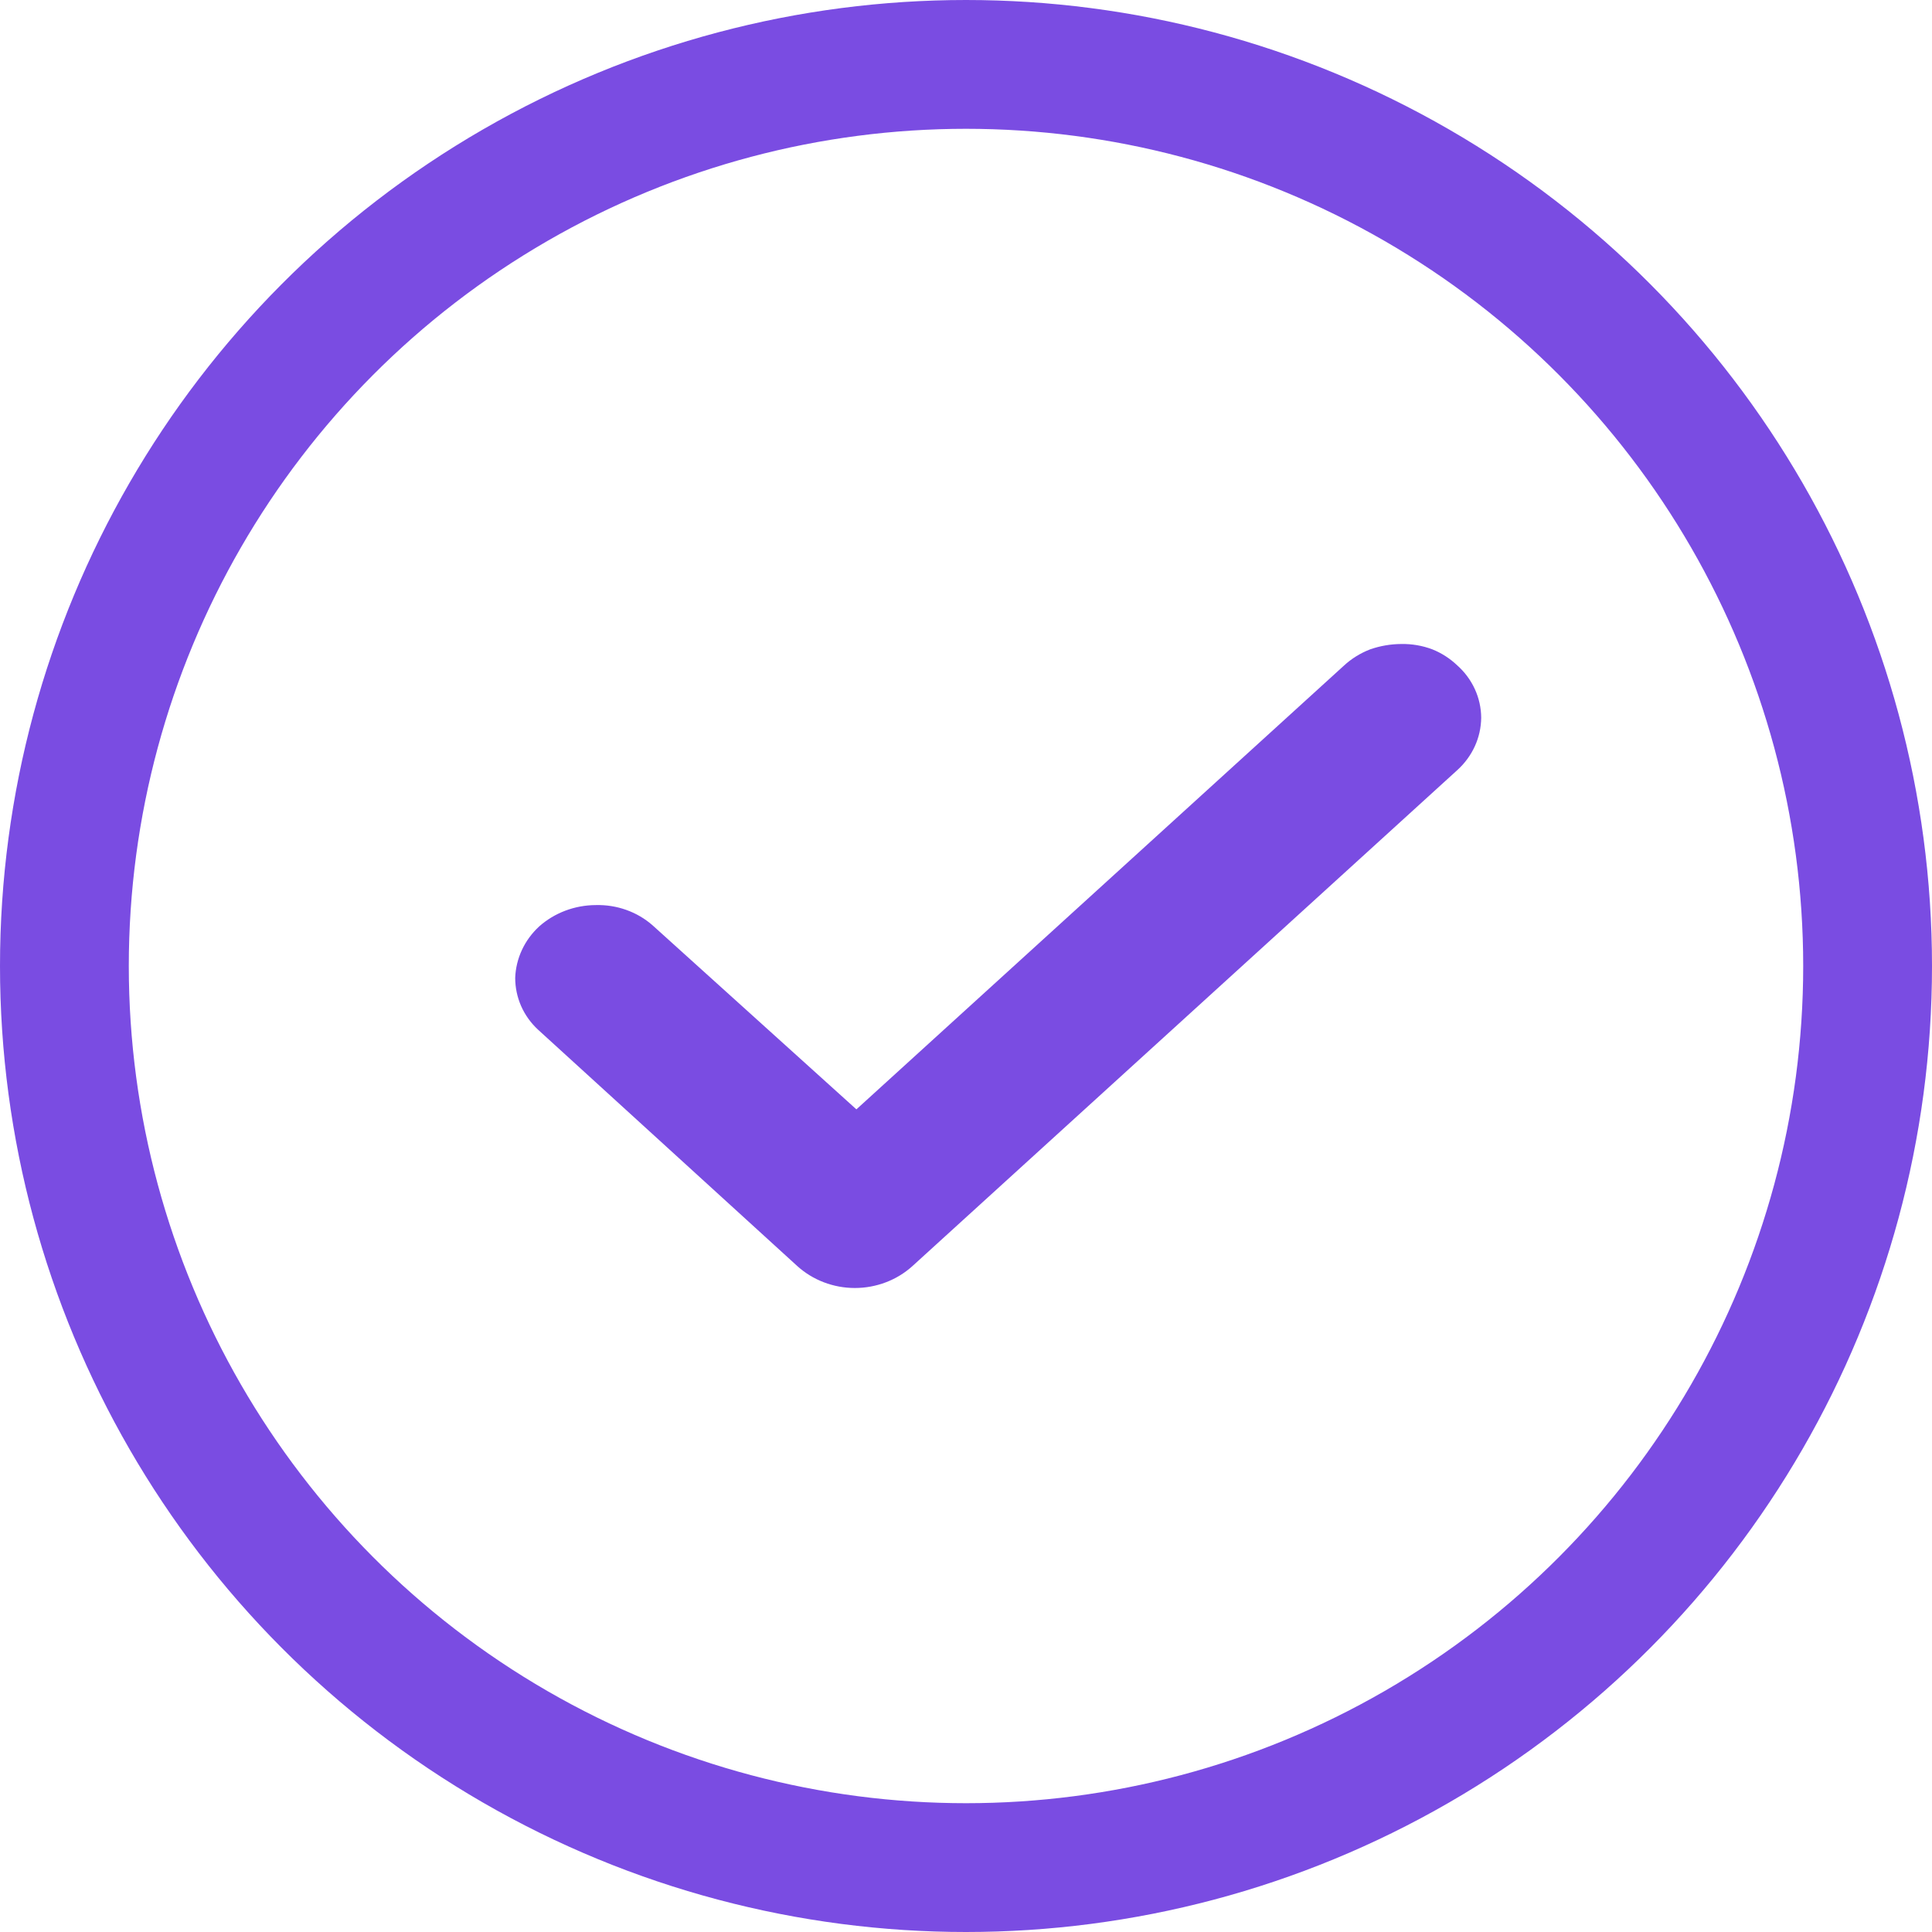
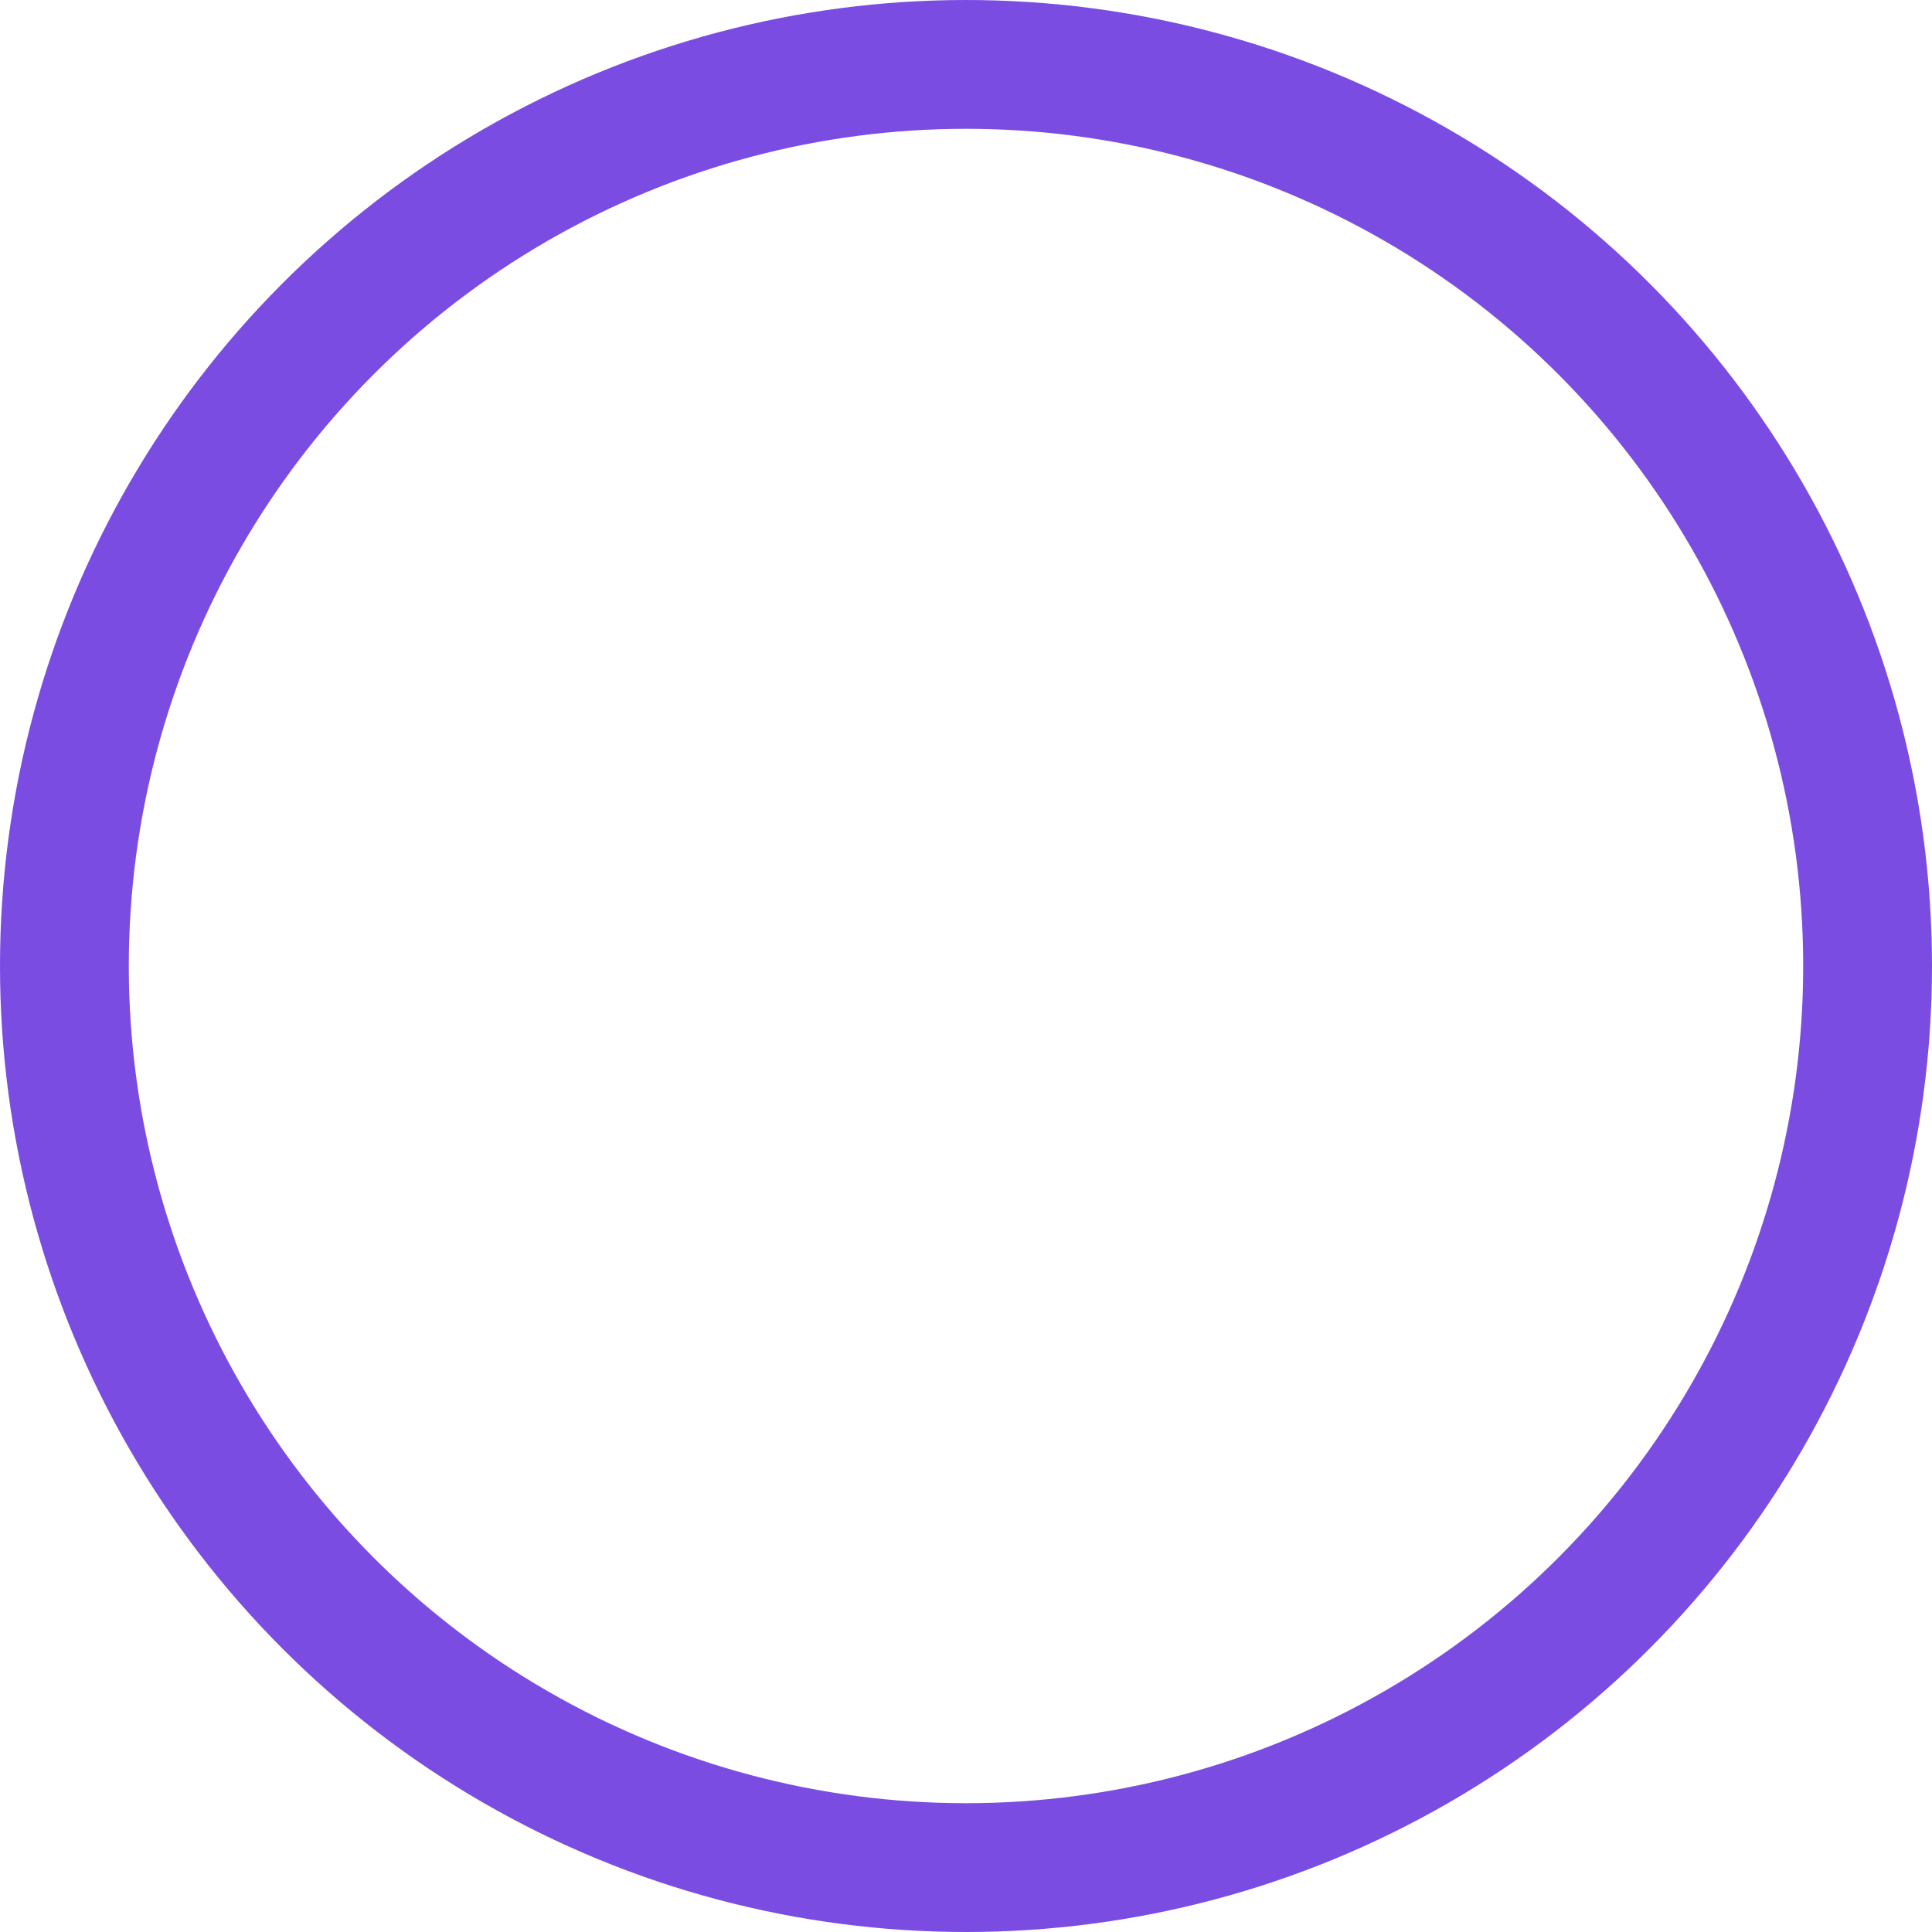
<svg xmlns="http://www.w3.org/2000/svg" width="30" height="30" viewBox="0 0 30 30" fill="none">
-   <path d="M22.241 10.083C22.087 10.025 21.924 9.997 21.759 10C21.594 10.001 21.431 10.029 21.276 10.083C21.123 10.142 20.983 10.229 20.865 10.339L13.298 17.226L10.135 14.37C9.895 14.158 9.577 14.045 9.249 14.054C8.923 14.056 8.61 14.174 8.372 14.386C8.144 14.596 8.011 14.882 8 15.184C8 15.334 8.031 15.483 8.092 15.622C8.153 15.76 8.243 15.886 8.356 15.99L12.381 19.66C12.622 19.878 12.942 20 13.274 20C13.607 20 13.927 19.878 14.168 19.66L22.628 11.959C22.744 11.854 22.837 11.728 22.901 11.588C22.965 11.449 22.998 11.298 23 11.146C22.999 10.993 22.966 10.842 22.902 10.702C22.838 10.562 22.745 10.436 22.628 10.332C22.517 10.226 22.386 10.141 22.241 10.083Z" fill="#7A4CE2" />
  <circle cx="15" cy="15" r="14" stroke="#7A4CE2" stroke-width="2" />
</svg>